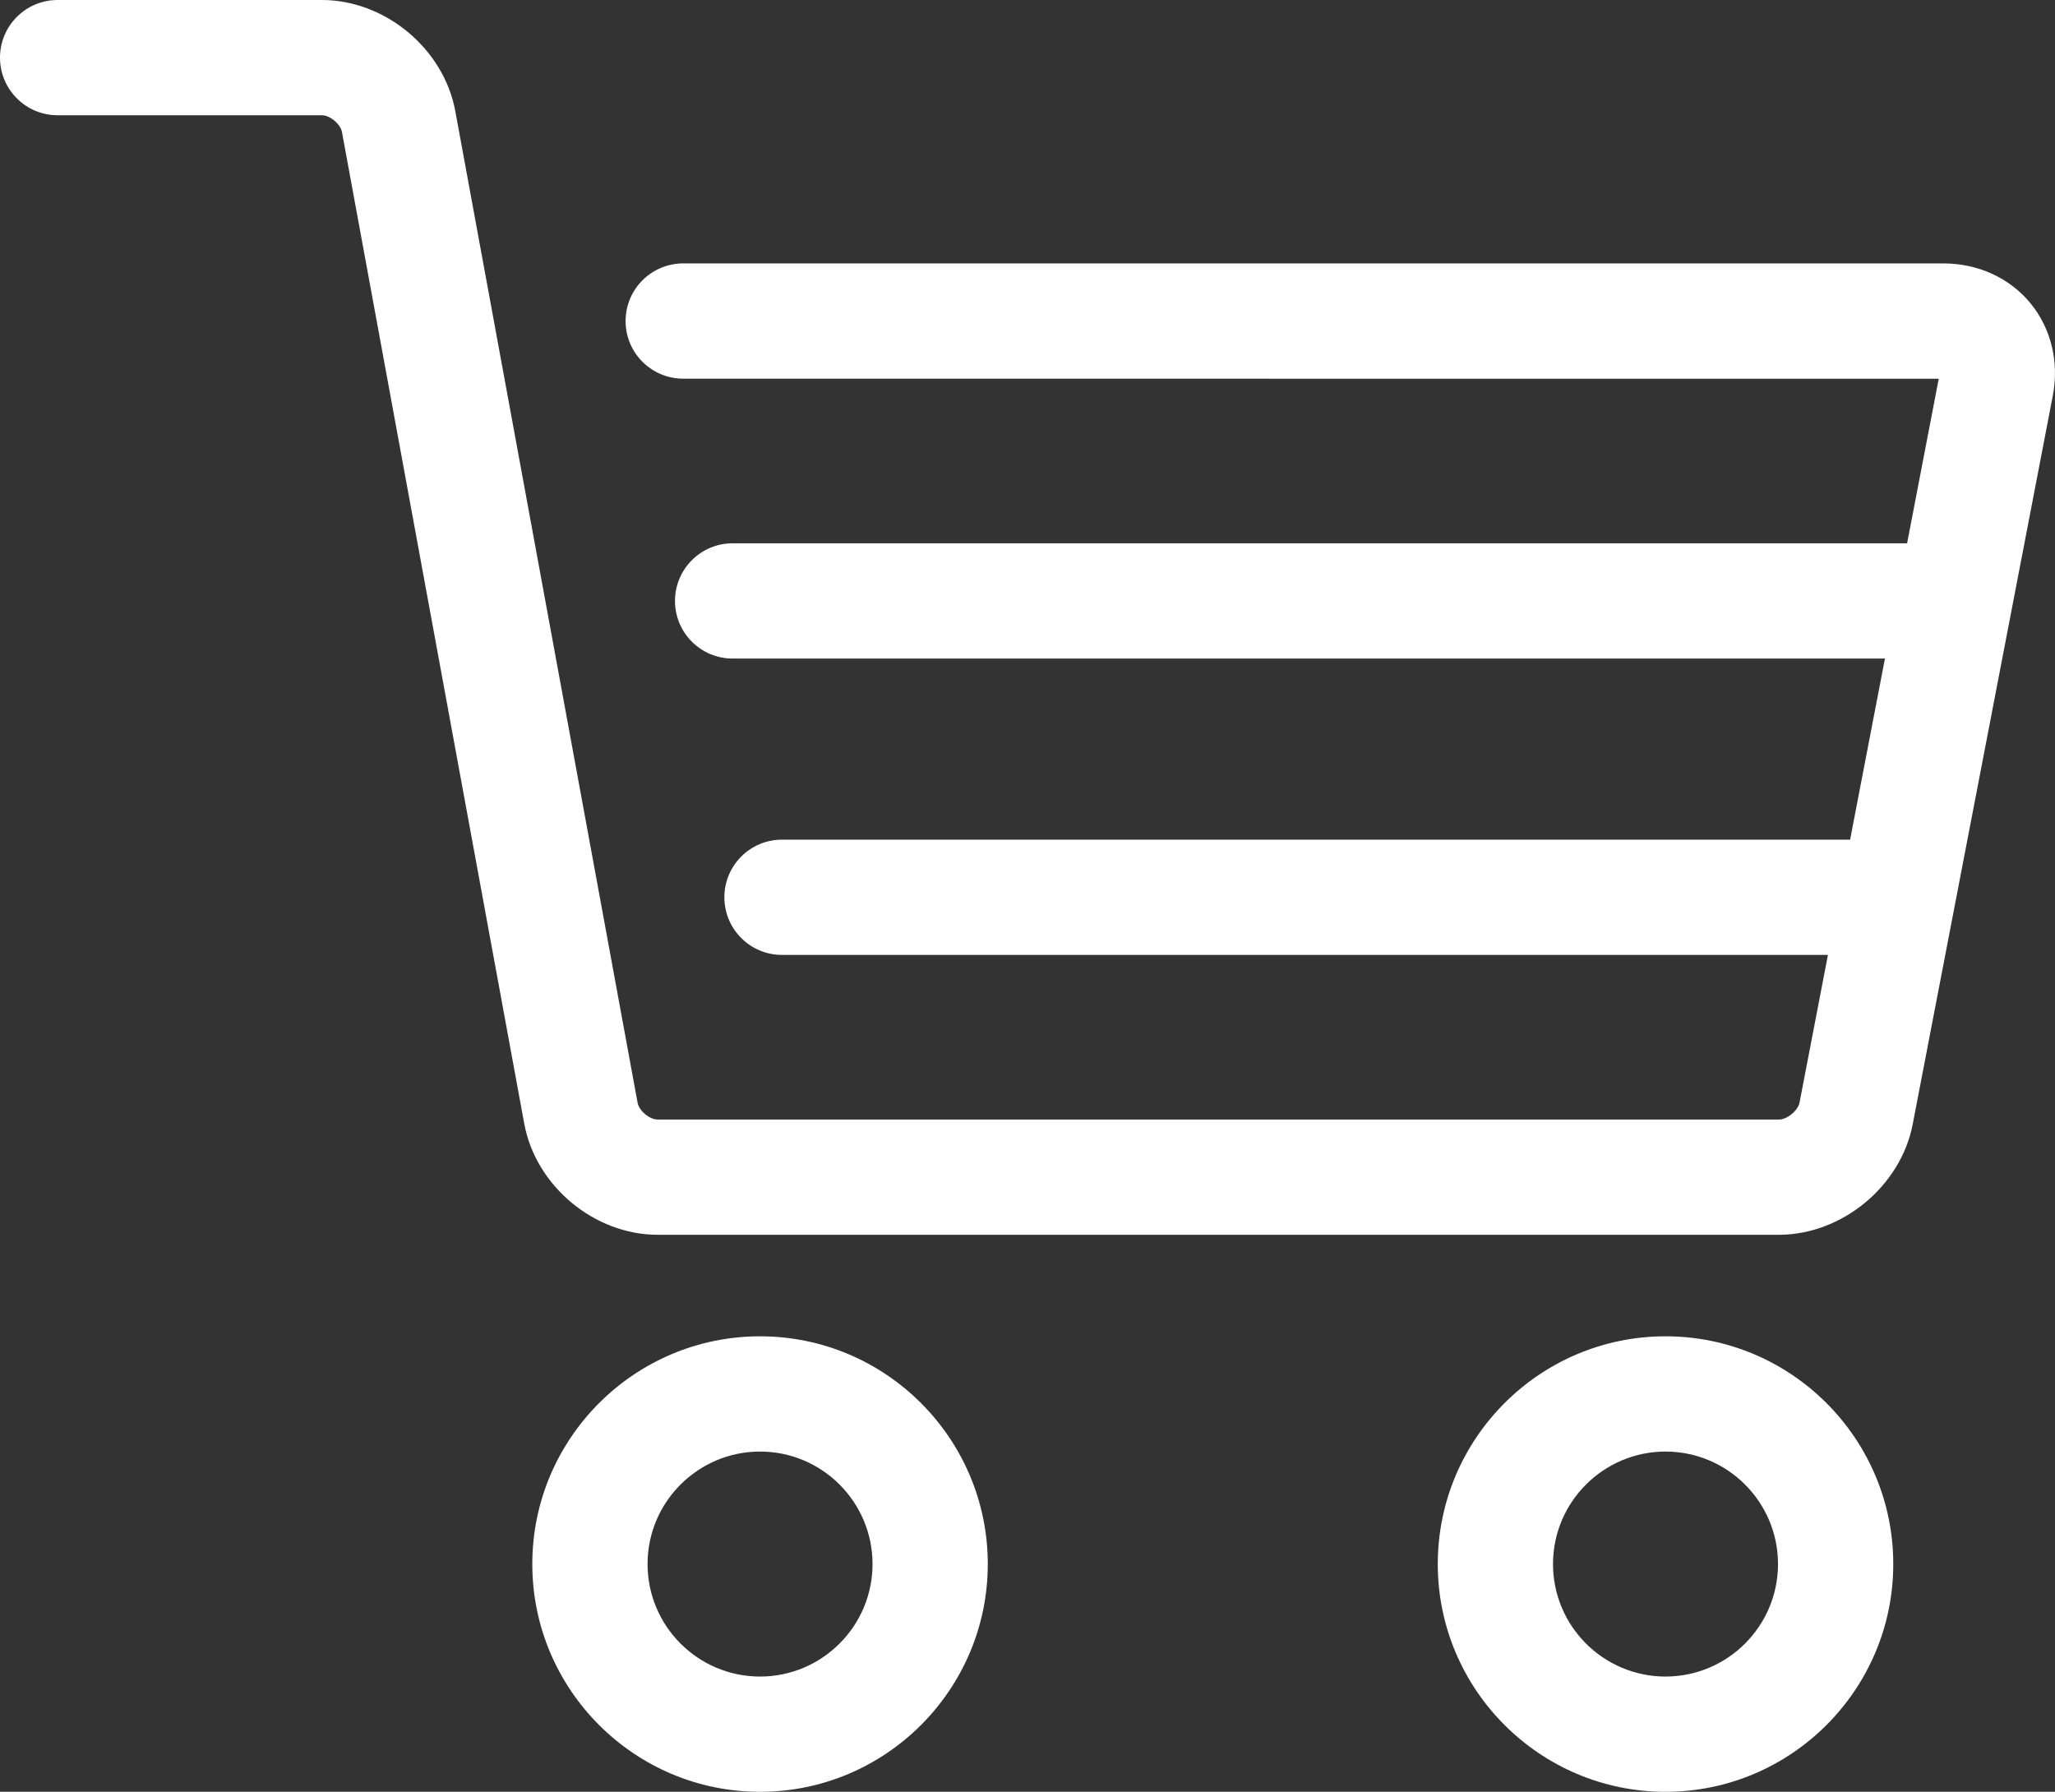
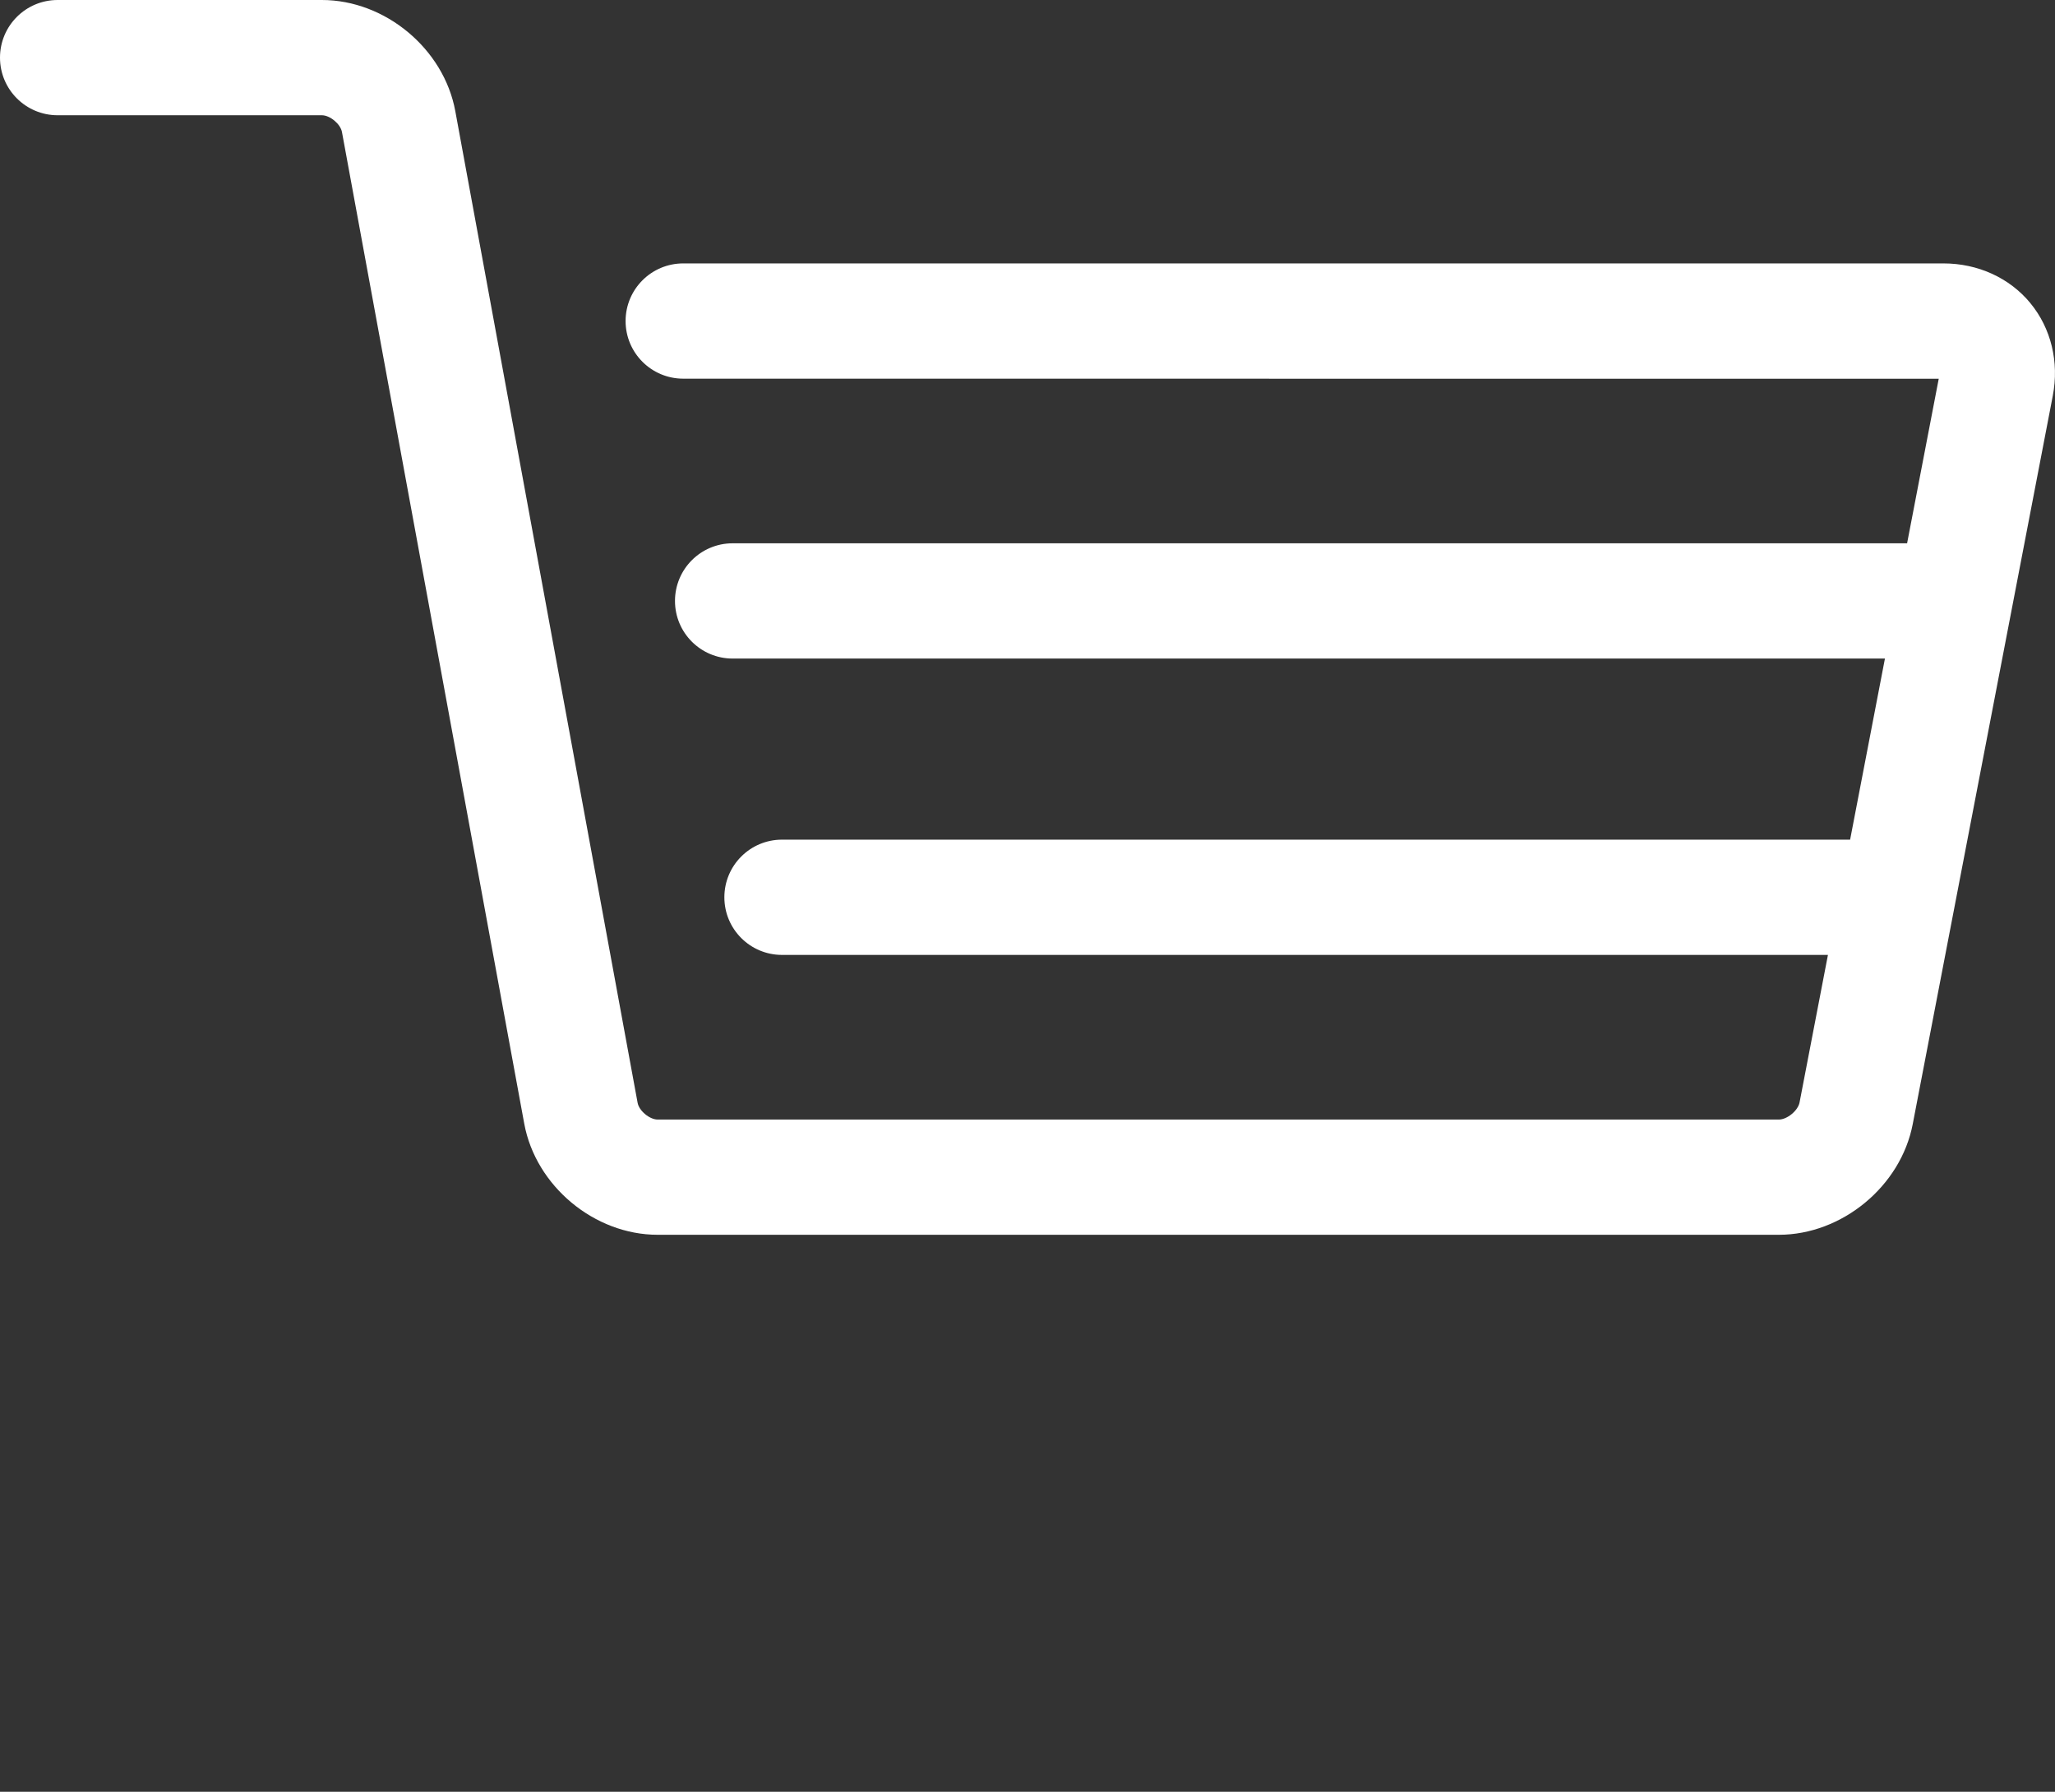
<svg xmlns="http://www.w3.org/2000/svg" id="Layer_1" viewBox="0 0 1078.73 940.54">
  <rect x="0" y="0" width="1078.73" height="940.54" fill="#333333" stroke="none" />
  <defs>
    <style>.cls-1{fill:#fff;}</style>
  </defs>
  <path class="cls-1" d="M1065.77,159.07c-10.91-13.22-27.52-20.8-45.56-20.8H358.64c-16.7,0-30.25,13.54-30.25,30.25s13.54,30.25,30.25,30.25l659.06.04-16.61,86.38H384.57c-16.7,0-30.25,13.54-30.25,30.25s13.54,30.25,30.25,30.25h604.89l-18.28,95.06H410.49c-16.7,0-30.25,13.54-30.25,30.25s13.54,30.25,30.25,30.25h549.05l-14.9,77.45c-.82,4.27-6.5,8.97-10.85,8.97H345.23c-4.25,0-9.76-4.59-10.53-8.78L239,58.33C232.99,25.62,202.23,0,168.97,0H30.25C13.54,0,0,13.54,0,30.25s13.54,30.25,30.25,30.25h138.72c4.25,0,9.76,4.59,10.53,8.77l95.69,520.55c6.01,32.71,36.77,58.34,70.03,58.34h588.56c33.14,0,64-25.49,70.26-58.04l73.53-382.38c3.41-17.71-.89-35.45-11.81-48.66Z" />
-   <path class="cls-1" d="M398.97,701.45c-65.92,0-119.55,53.63-119.55,119.55s53.63,119.55,119.55,119.55,119.55-53.63,119.55-119.55-53.63-119.55-119.55-119.55ZM398.97,880.05c-32.56,0-59.05-26.49-59.05-59.05s26.49-59.05,59.05-59.05,59.05,26.49,59.05,59.05-26.49,59.05-59.05,59.05Z" />
-   <path class="cls-1" d="M874.28,701.45c-65.92,0-119.55,53.63-119.55,119.55s53.63,119.55,119.55,119.55,119.55-53.63,119.55-119.55-53.63-119.55-119.55-119.55ZM874.28,880.05c-32.57,0-59.06-26.49-59.06-59.05s26.49-59.05,59.06-59.05,59.05,26.49,59.05,59.05-26.49,59.05-59.05,59.05Z" />
</svg>